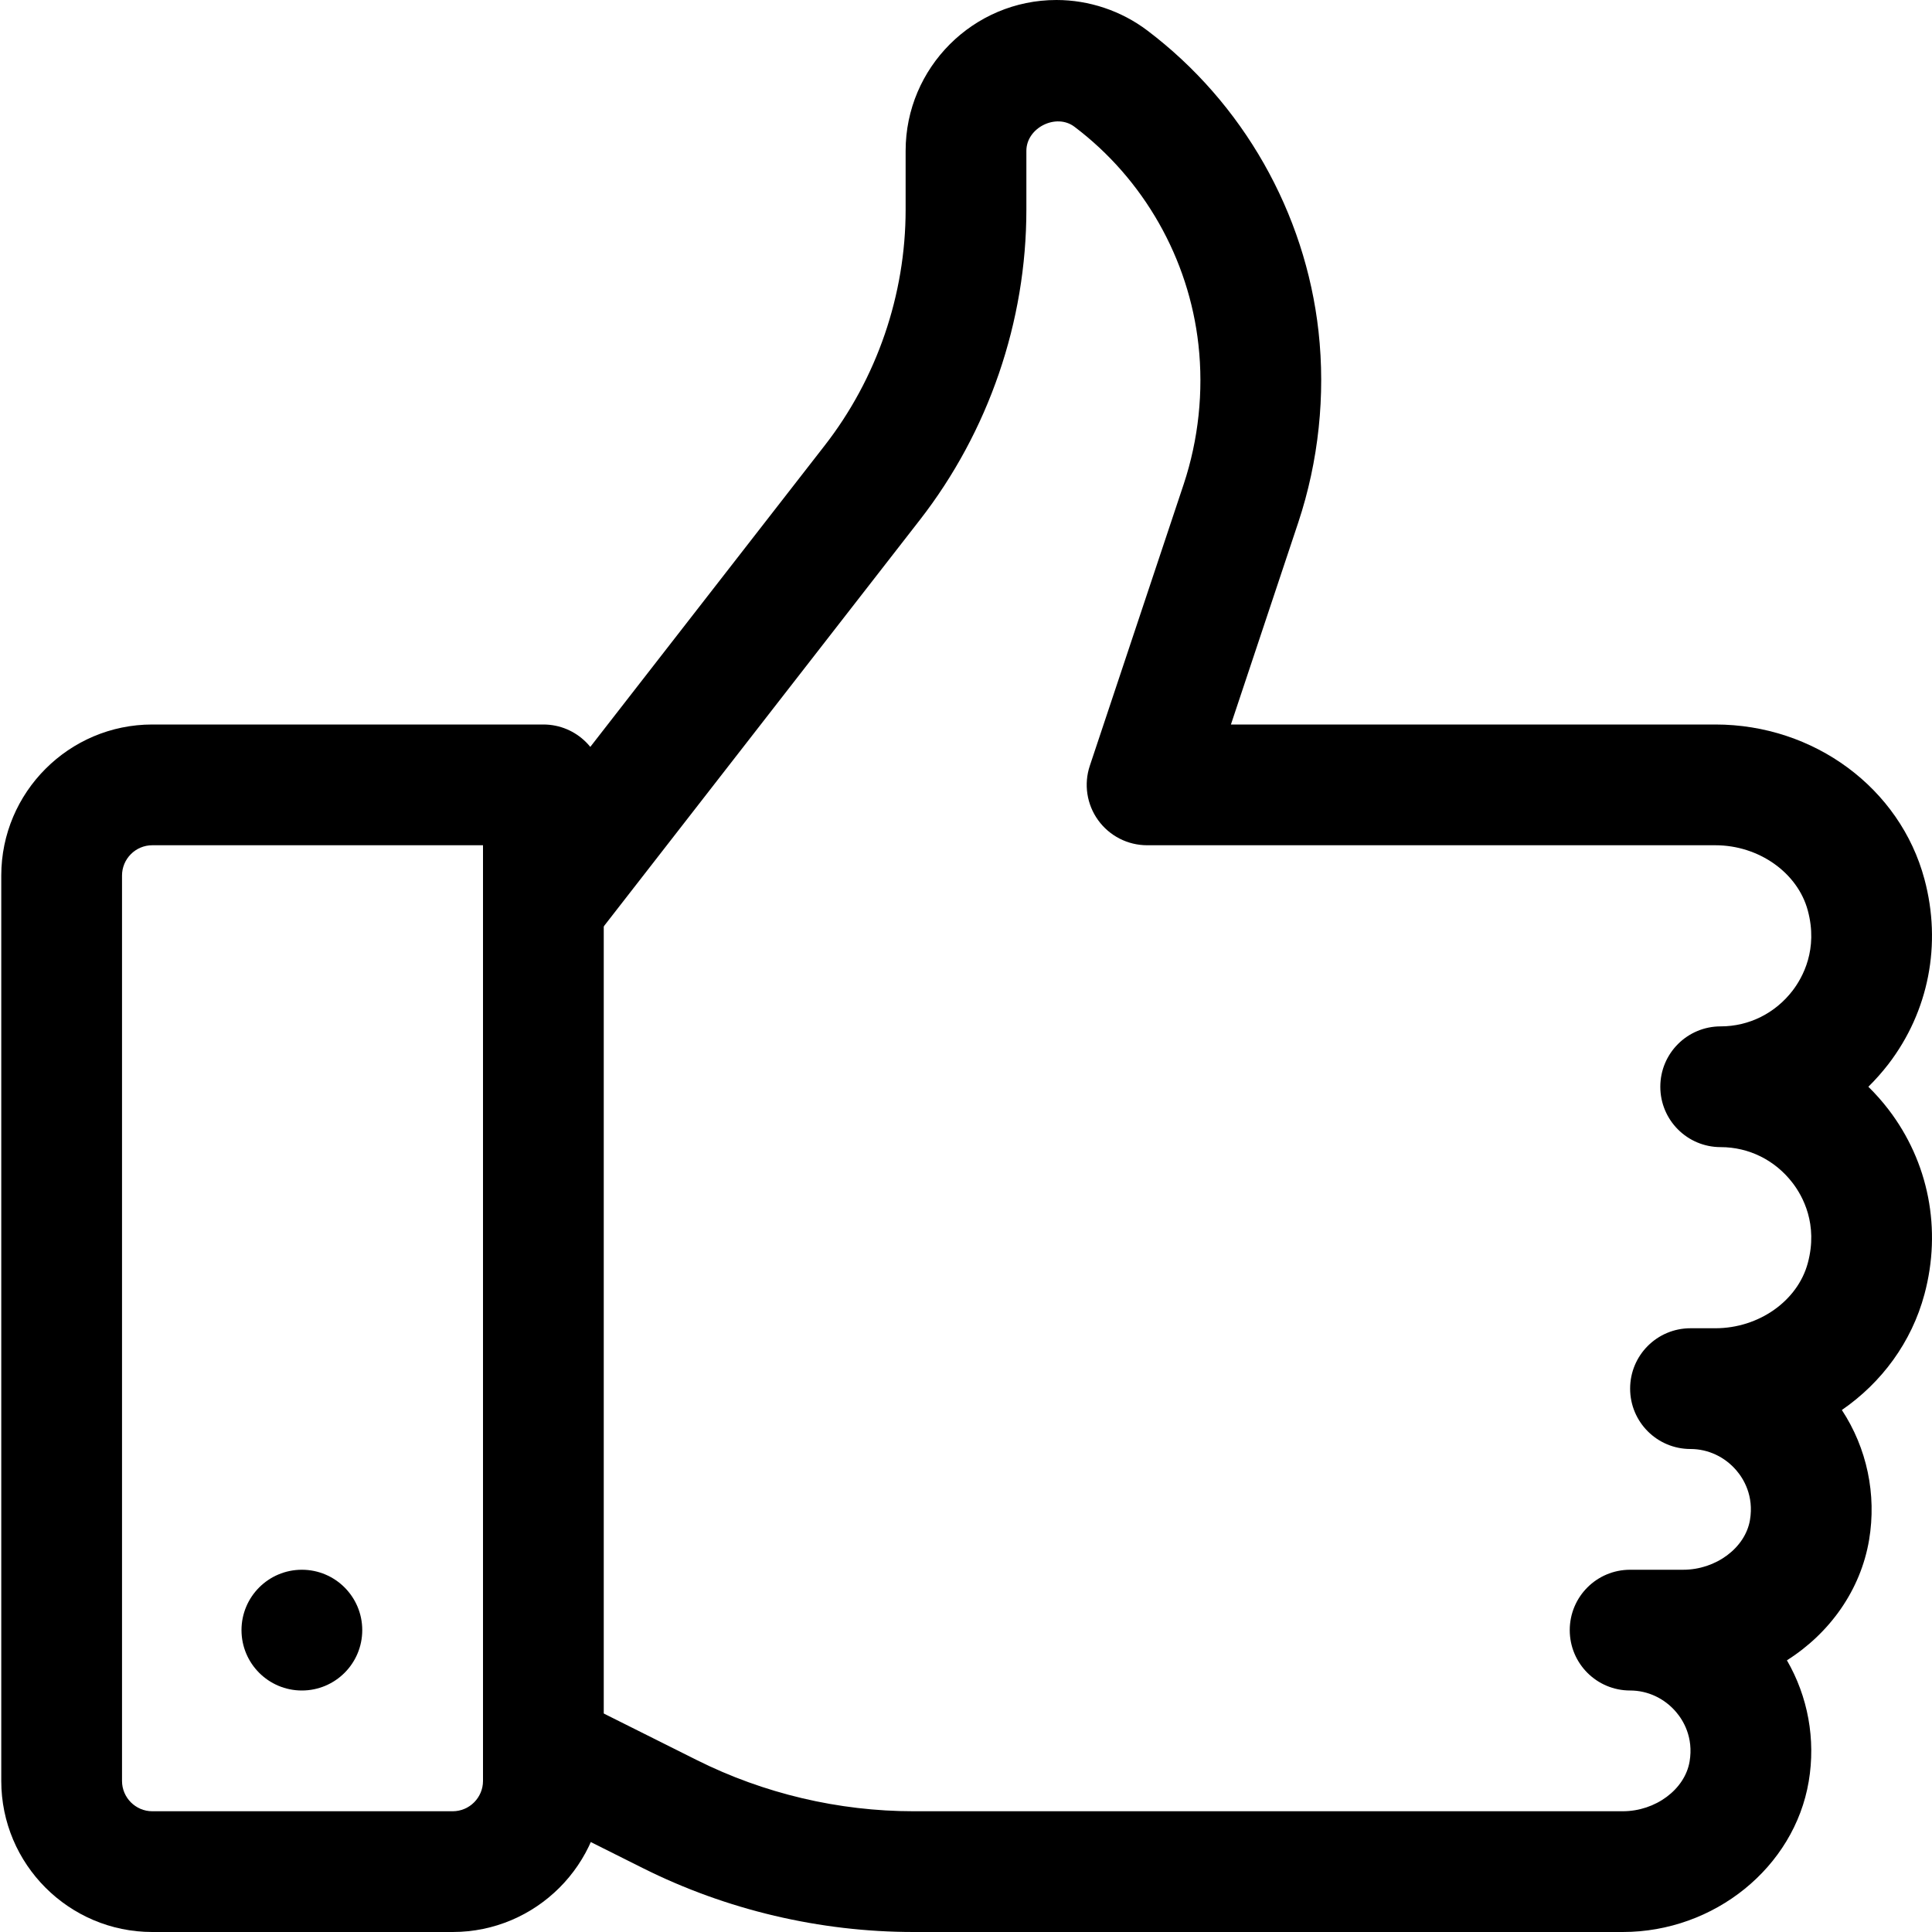
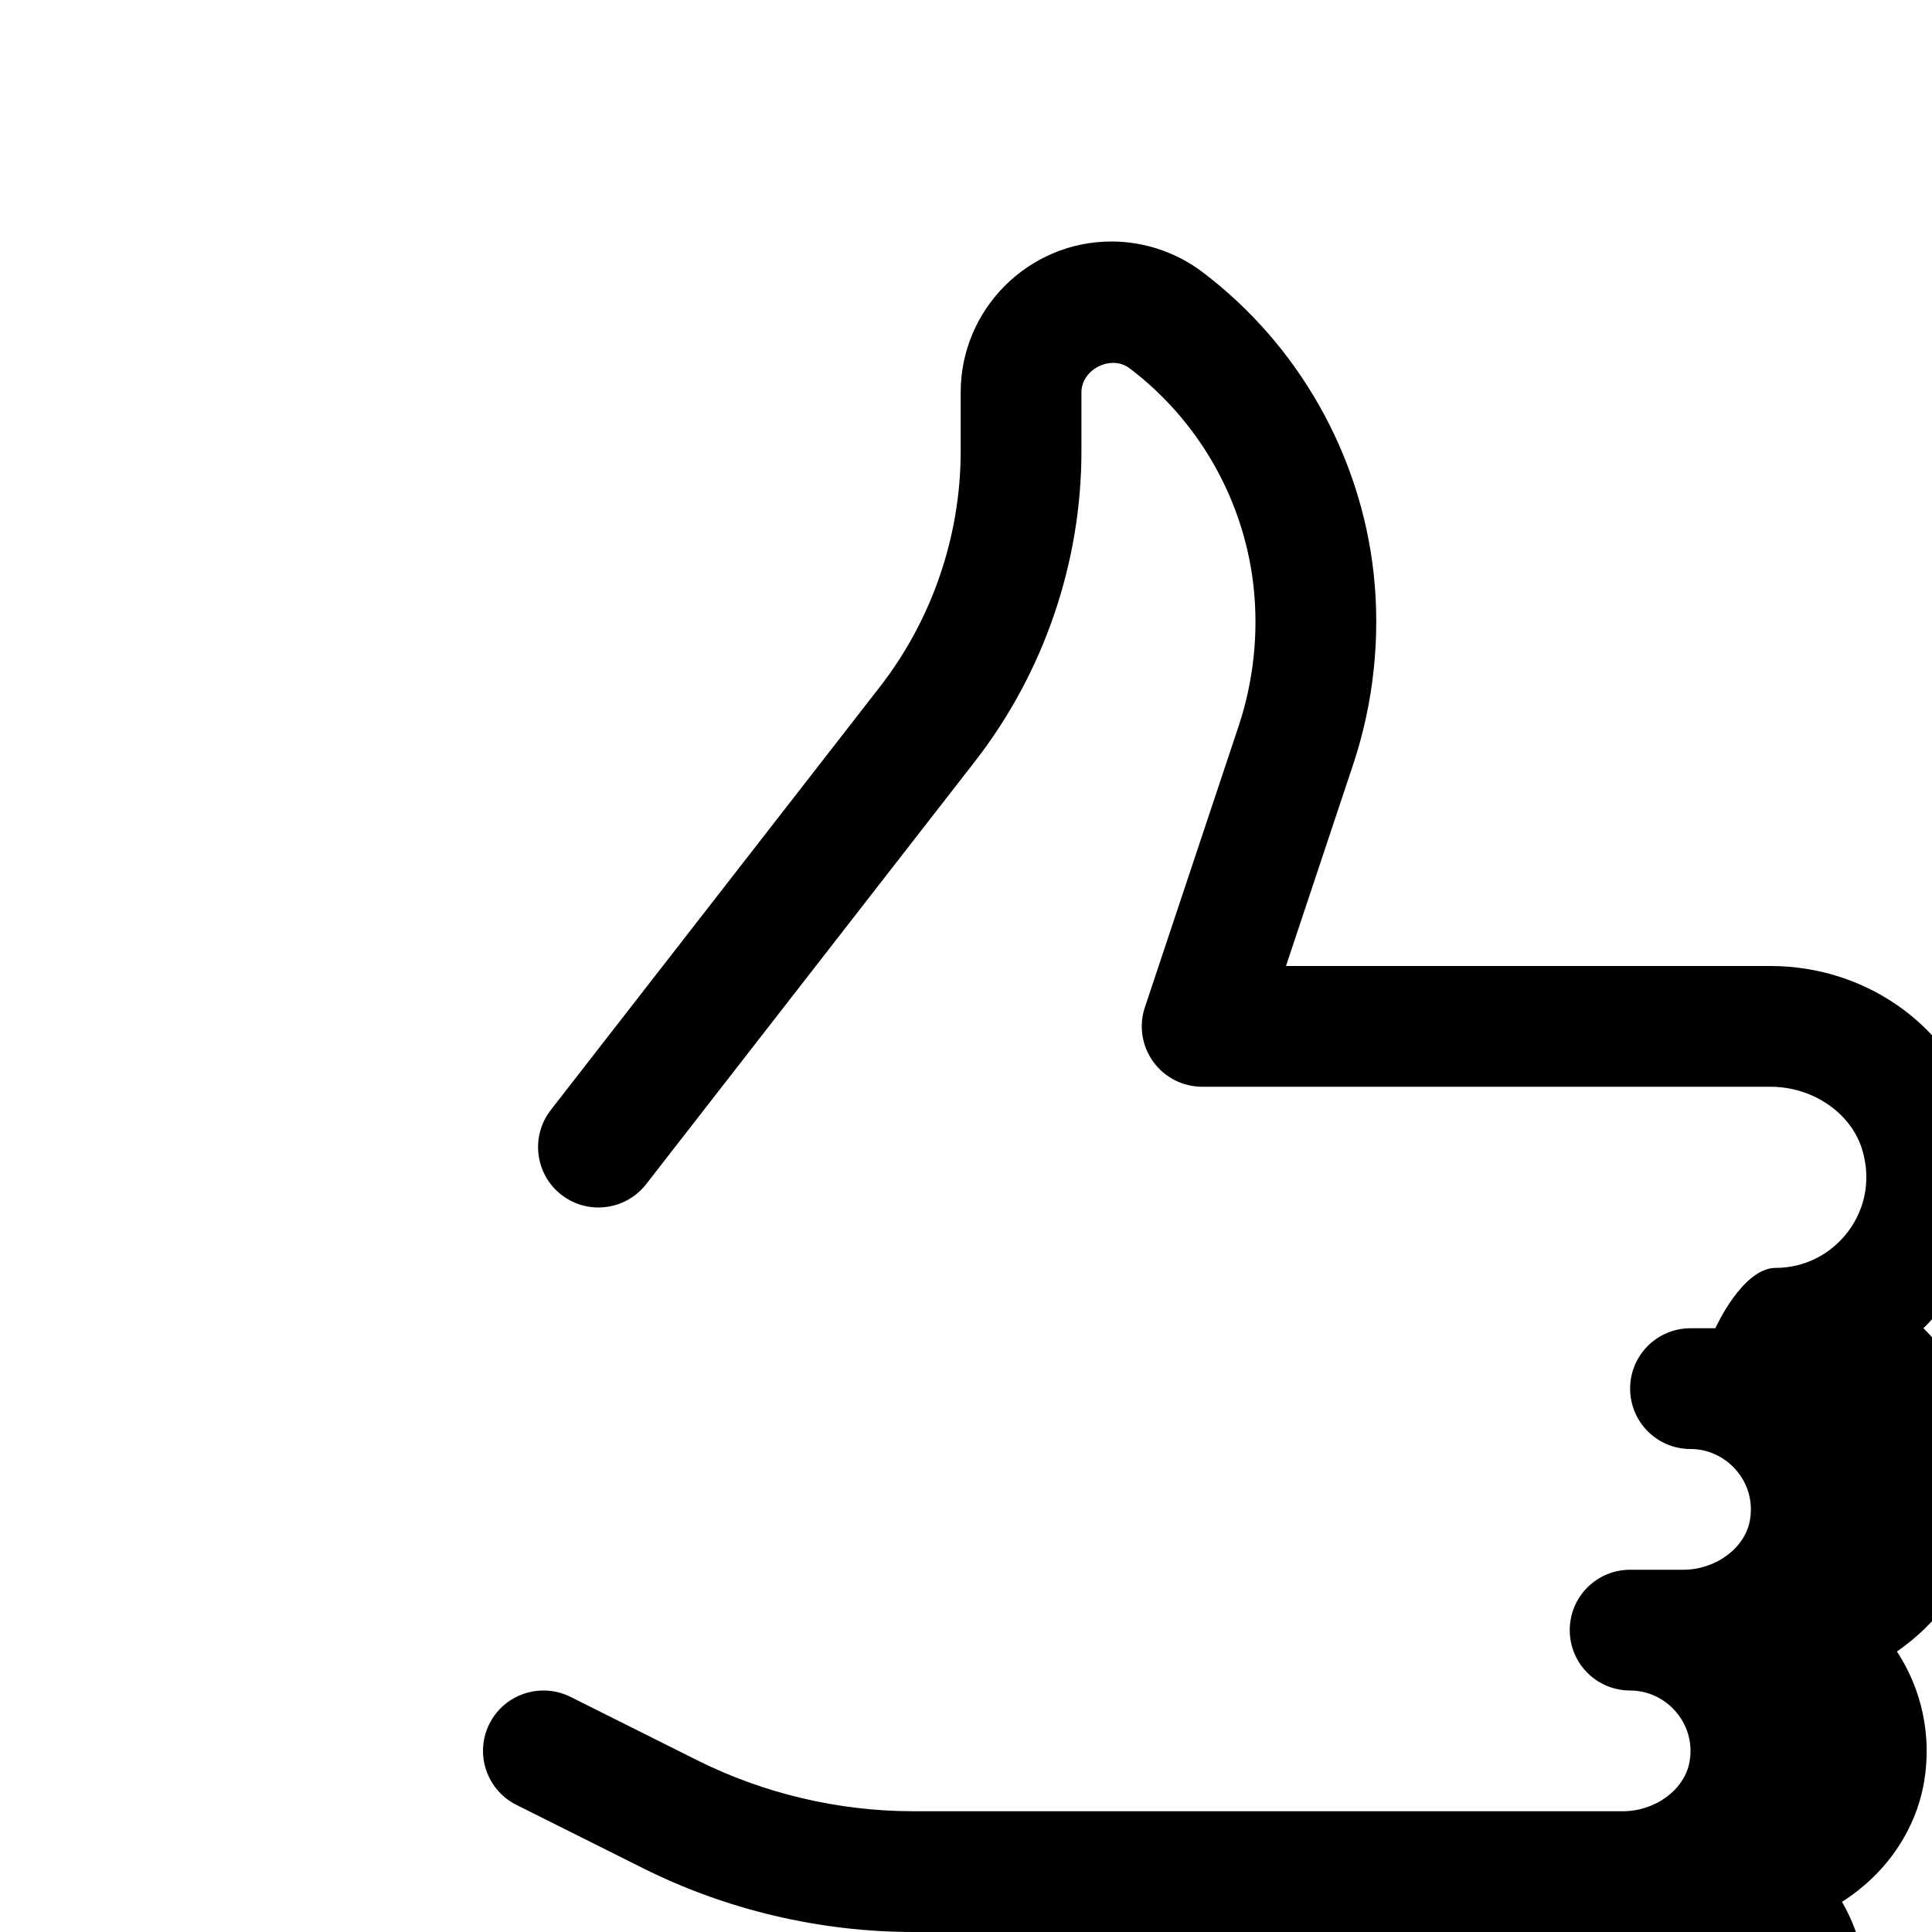
<svg xmlns="http://www.w3.org/2000/svg" enable-background="new 0 0 32 32" viewBox="0 0 32 32">
  <g>
-     <path d="M7.498 32h-4.976c-1.379 0-2.501-1.122-2.501-2.502v-14.996c0-1.379 1.122-2.502 2.501-2.502h6.478c.552 0 1 .448 1 1v16.498c0 1.38-1.123 2.502-2.502 2.502zm-4.976-18c-.276 0-.501.225-.501.502v14.996c0 .276.225.502.501.502h4.976c.277 0 .502-.226.502-.502v-15.498h-5.478z" />
-     <circle cx="5" cy="27" r="1" />
-     <path d="M26.878 32h-11.748c-1.548 0-3.098-.365-4.482-1.058l-2.095-1.048c-.494-.247-.694-.848-.447-1.342s.849-.692 1.342-.447l2.095 1.048c1.107.554 2.348.847 3.587.847h11.748c.543 0 1.029-.362 1.107-.824.068-.403-.109-.686-.222-.818-.192-.227-.47-.358-.763-.358-.553 0-1-.447-1-1s.447-1 1-1h.878c.543 0 1.029-.362 1.107-.824.068-.403-.109-.686-.222-.818-.192-.227-.47-.358-.763-.358-.553 0-1-.447-1-1s.447-1 1-1h.412c.72 0 1.363-.454 1.531-1.08.173-.644-.084-1.108-.252-1.327-.289-.377-.723-.593-1.191-.593-.553 0-1-.447-1-1s.447-1 1-1c.468 0 .902-.216 1.191-.592.168-.22.425-.684.252-1.327-.168-.626-.811-1.081-1.531-1.081h-9.412c-.321 0-.623-.154-.812-.416-.188-.261-.239-.596-.137-.901l1.555-4.664c.245-.739.33-1.537.244-2.309-.158-1.428-.906-2.744-2.053-3.61-.304-.231-.797.016-.797.398v.975c0 1.852-.626 3.675-1.763 5.137l-5.447 7.004c-.34.436-.969.513-1.403.176-.437-.34-.515-.968-.177-1.404l5.448-7.005c.866-1.111 1.342-2.5 1.342-3.908v-.975c0-1.377 1.121-2.498 2.498-2.498.54 0 1.074.179 1.505.505 1.583 1.196 2.617 3.014 2.836 4.985.117 1.056.001 2.149-.335 3.162l-1.116 3.348h8.024c1.635 0 3.059 1.054 3.463 2.562.289 1.076.071 2.192-.597 3.063-.104.134-.214.259-.332.375.118.116.229.241.332.375.668.871.886 1.987.597 3.062-.213.795-.709 1.463-1.368 1.917.414.63.578 1.396.451 2.153-.141.833-.654 1.546-1.361 1.993.348.601.479 1.308.361 2.007-.24 1.422-1.564 2.493-3.08 2.493z" />
+     <path d="M26.878 32h-11.748c-1.548 0-3.098-.365-4.482-1.058l-2.095-1.048c-.494-.247-.694-.848-.447-1.342s.849-.692 1.342-.447l2.095 1.048c1.107.554 2.348.847 3.587.847h11.748c.543 0 1.029-.362 1.107-.824.068-.403-.109-.686-.222-.818-.192-.227-.47-.358-.763-.358-.553 0-1-.447-1-1s.447-1 1-1h.878c.543 0 1.029-.362 1.107-.824.068-.403-.109-.686-.222-.818-.192-.227-.47-.358-.763-.358-.553 0-1-.447-1-1s.447-1 1-1h.412s.447-1 1-1c.468 0 .902-.216 1.191-.592.168-.22.425-.684.252-1.327-.168-.626-.811-1.081-1.531-1.081h-9.412c-.321 0-.623-.154-.812-.416-.188-.261-.239-.596-.137-.901l1.555-4.664c.245-.739.33-1.537.244-2.309-.158-1.428-.906-2.744-2.053-3.61-.304-.231-.797.016-.797.398v.975c0 1.852-.626 3.675-1.763 5.137l-5.447 7.004c-.34.436-.969.513-1.403.176-.437-.34-.515-.968-.177-1.404l5.448-7.005c.866-1.111 1.342-2.5 1.342-3.908v-.975c0-1.377 1.121-2.498 2.498-2.498.54 0 1.074.179 1.505.505 1.583 1.196 2.617 3.014 2.836 4.985.117 1.056.001 2.149-.335 3.162l-1.116 3.348h8.024c1.635 0 3.059 1.054 3.463 2.562.289 1.076.071 2.192-.597 3.063-.104.134-.214.259-.332.375.118.116.229.241.332.375.668.871.886 1.987.597 3.062-.213.795-.709 1.463-1.368 1.917.414.63.578 1.396.451 2.153-.141.833-.654 1.546-1.361 1.993.348.601.479 1.308.361 2.007-.24 1.422-1.564 2.493-3.08 2.493z" />
  </g>
</svg>